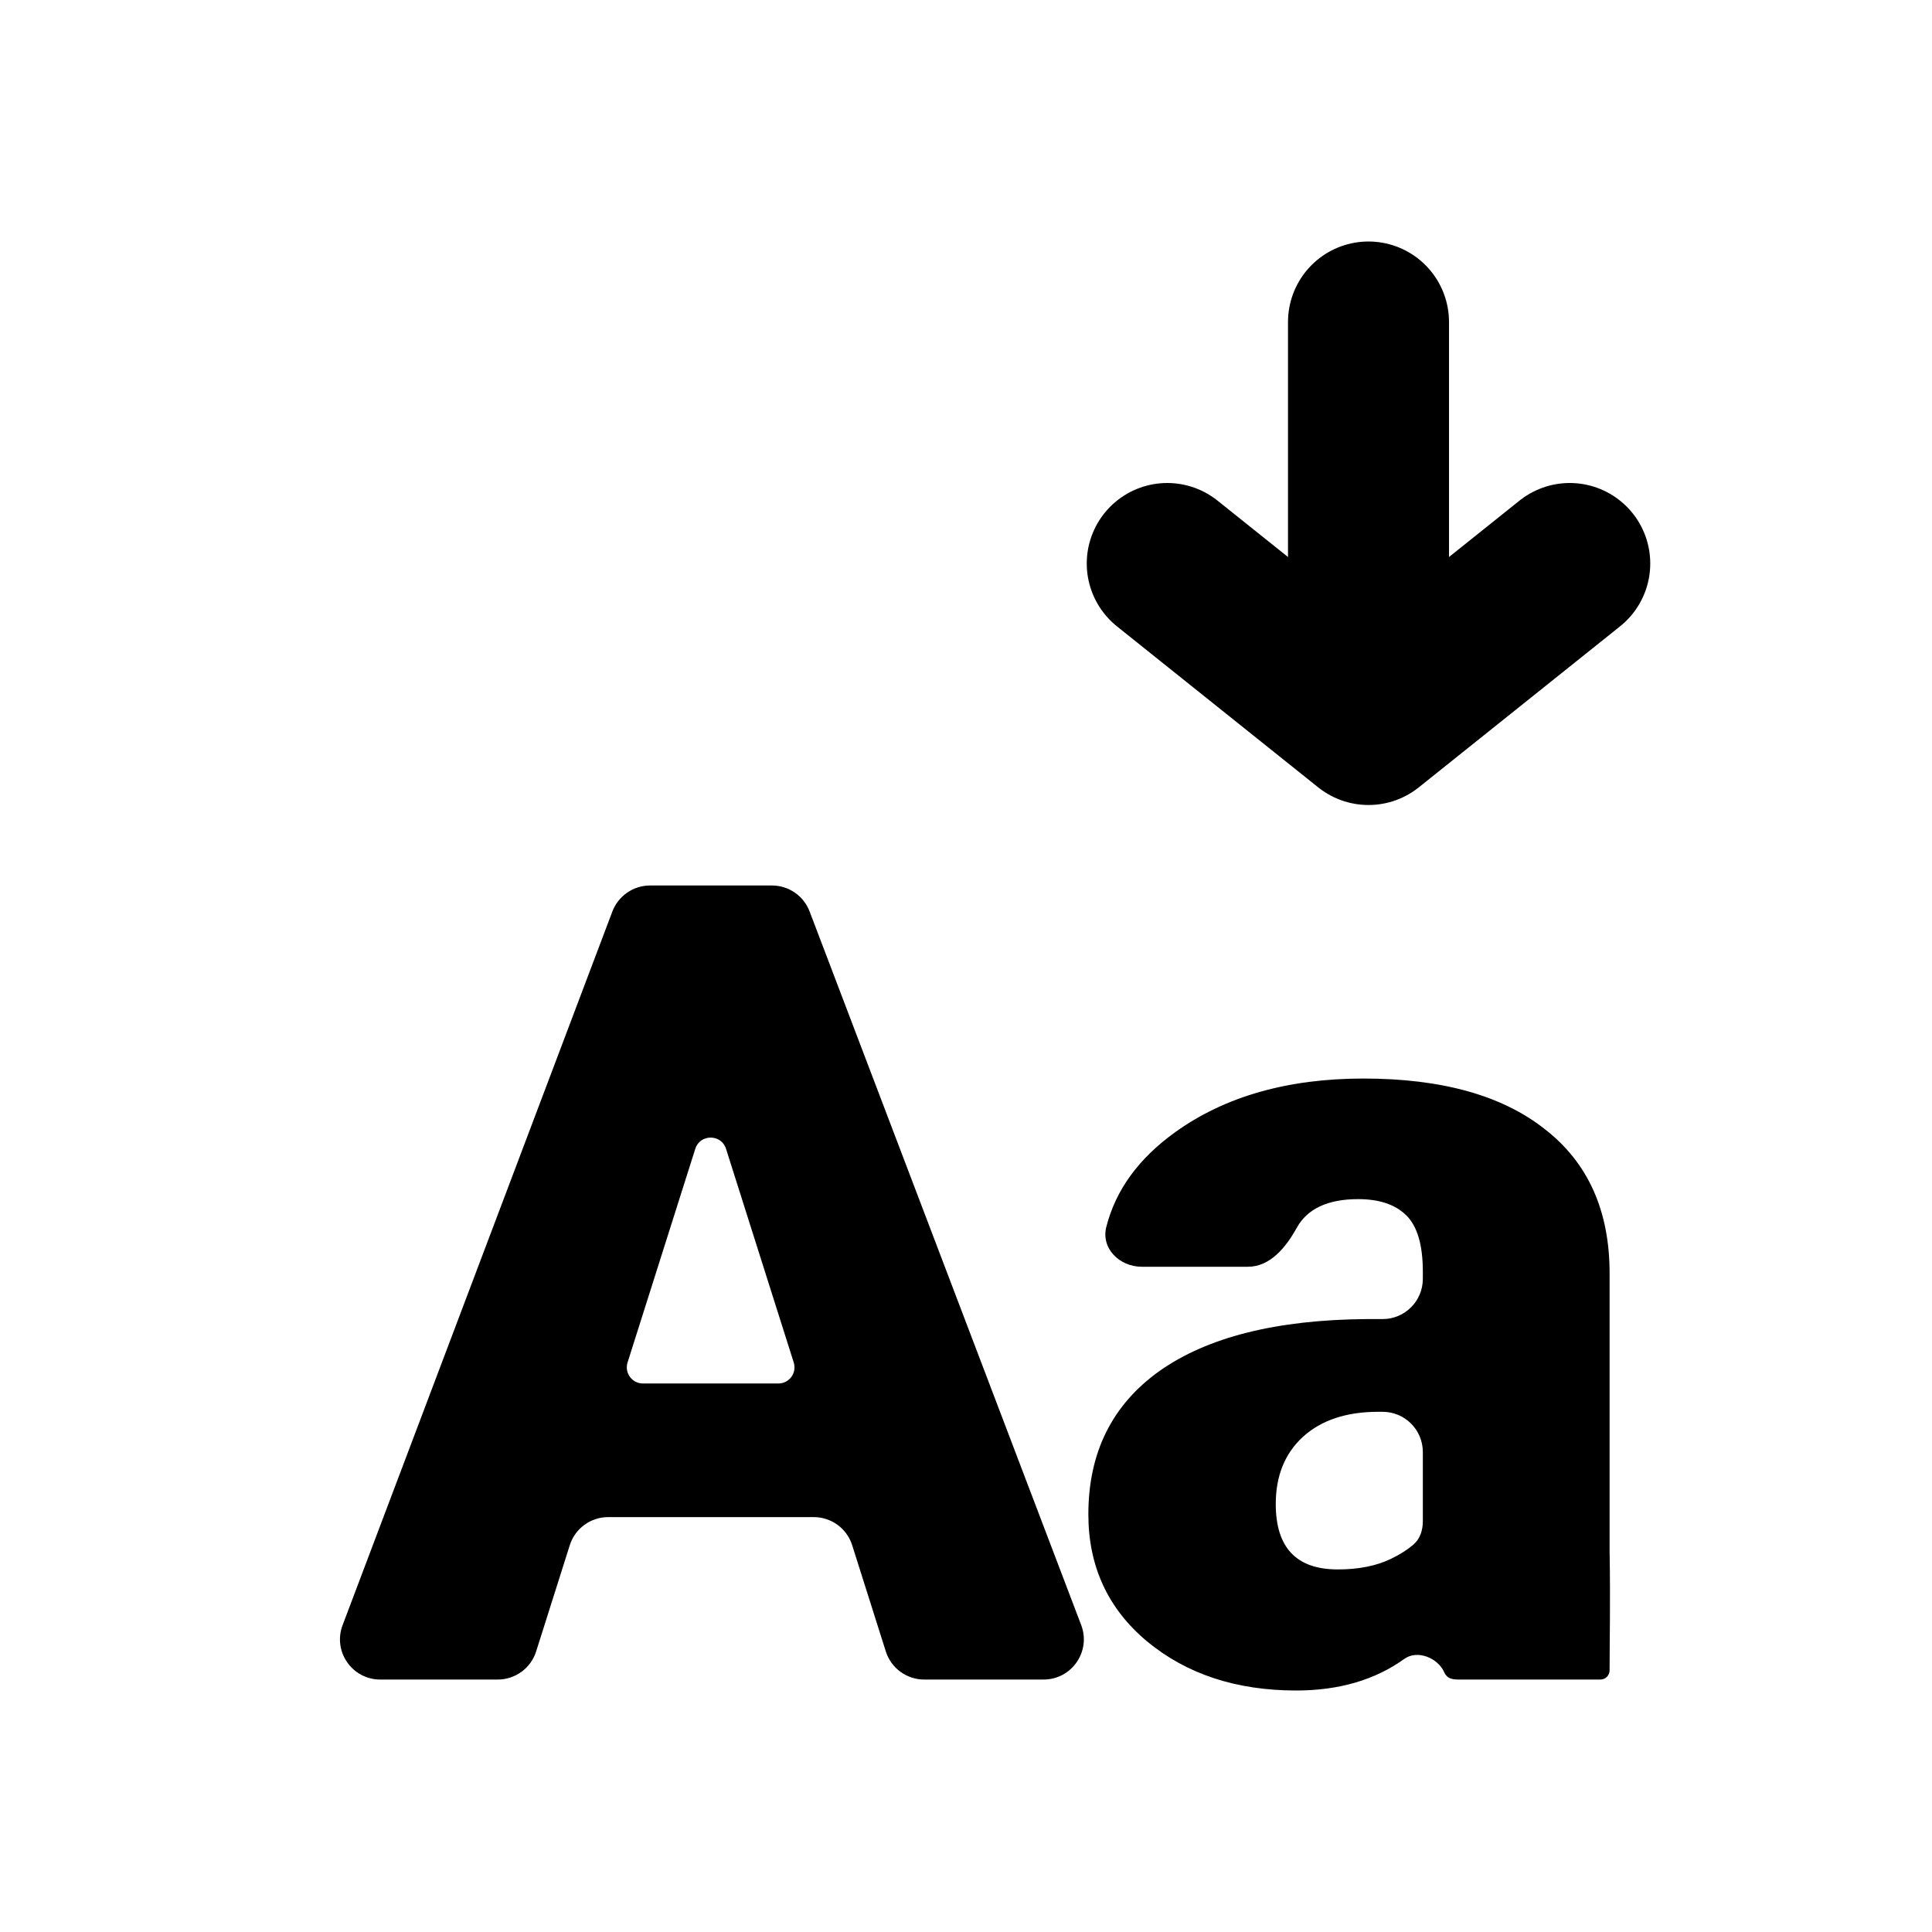
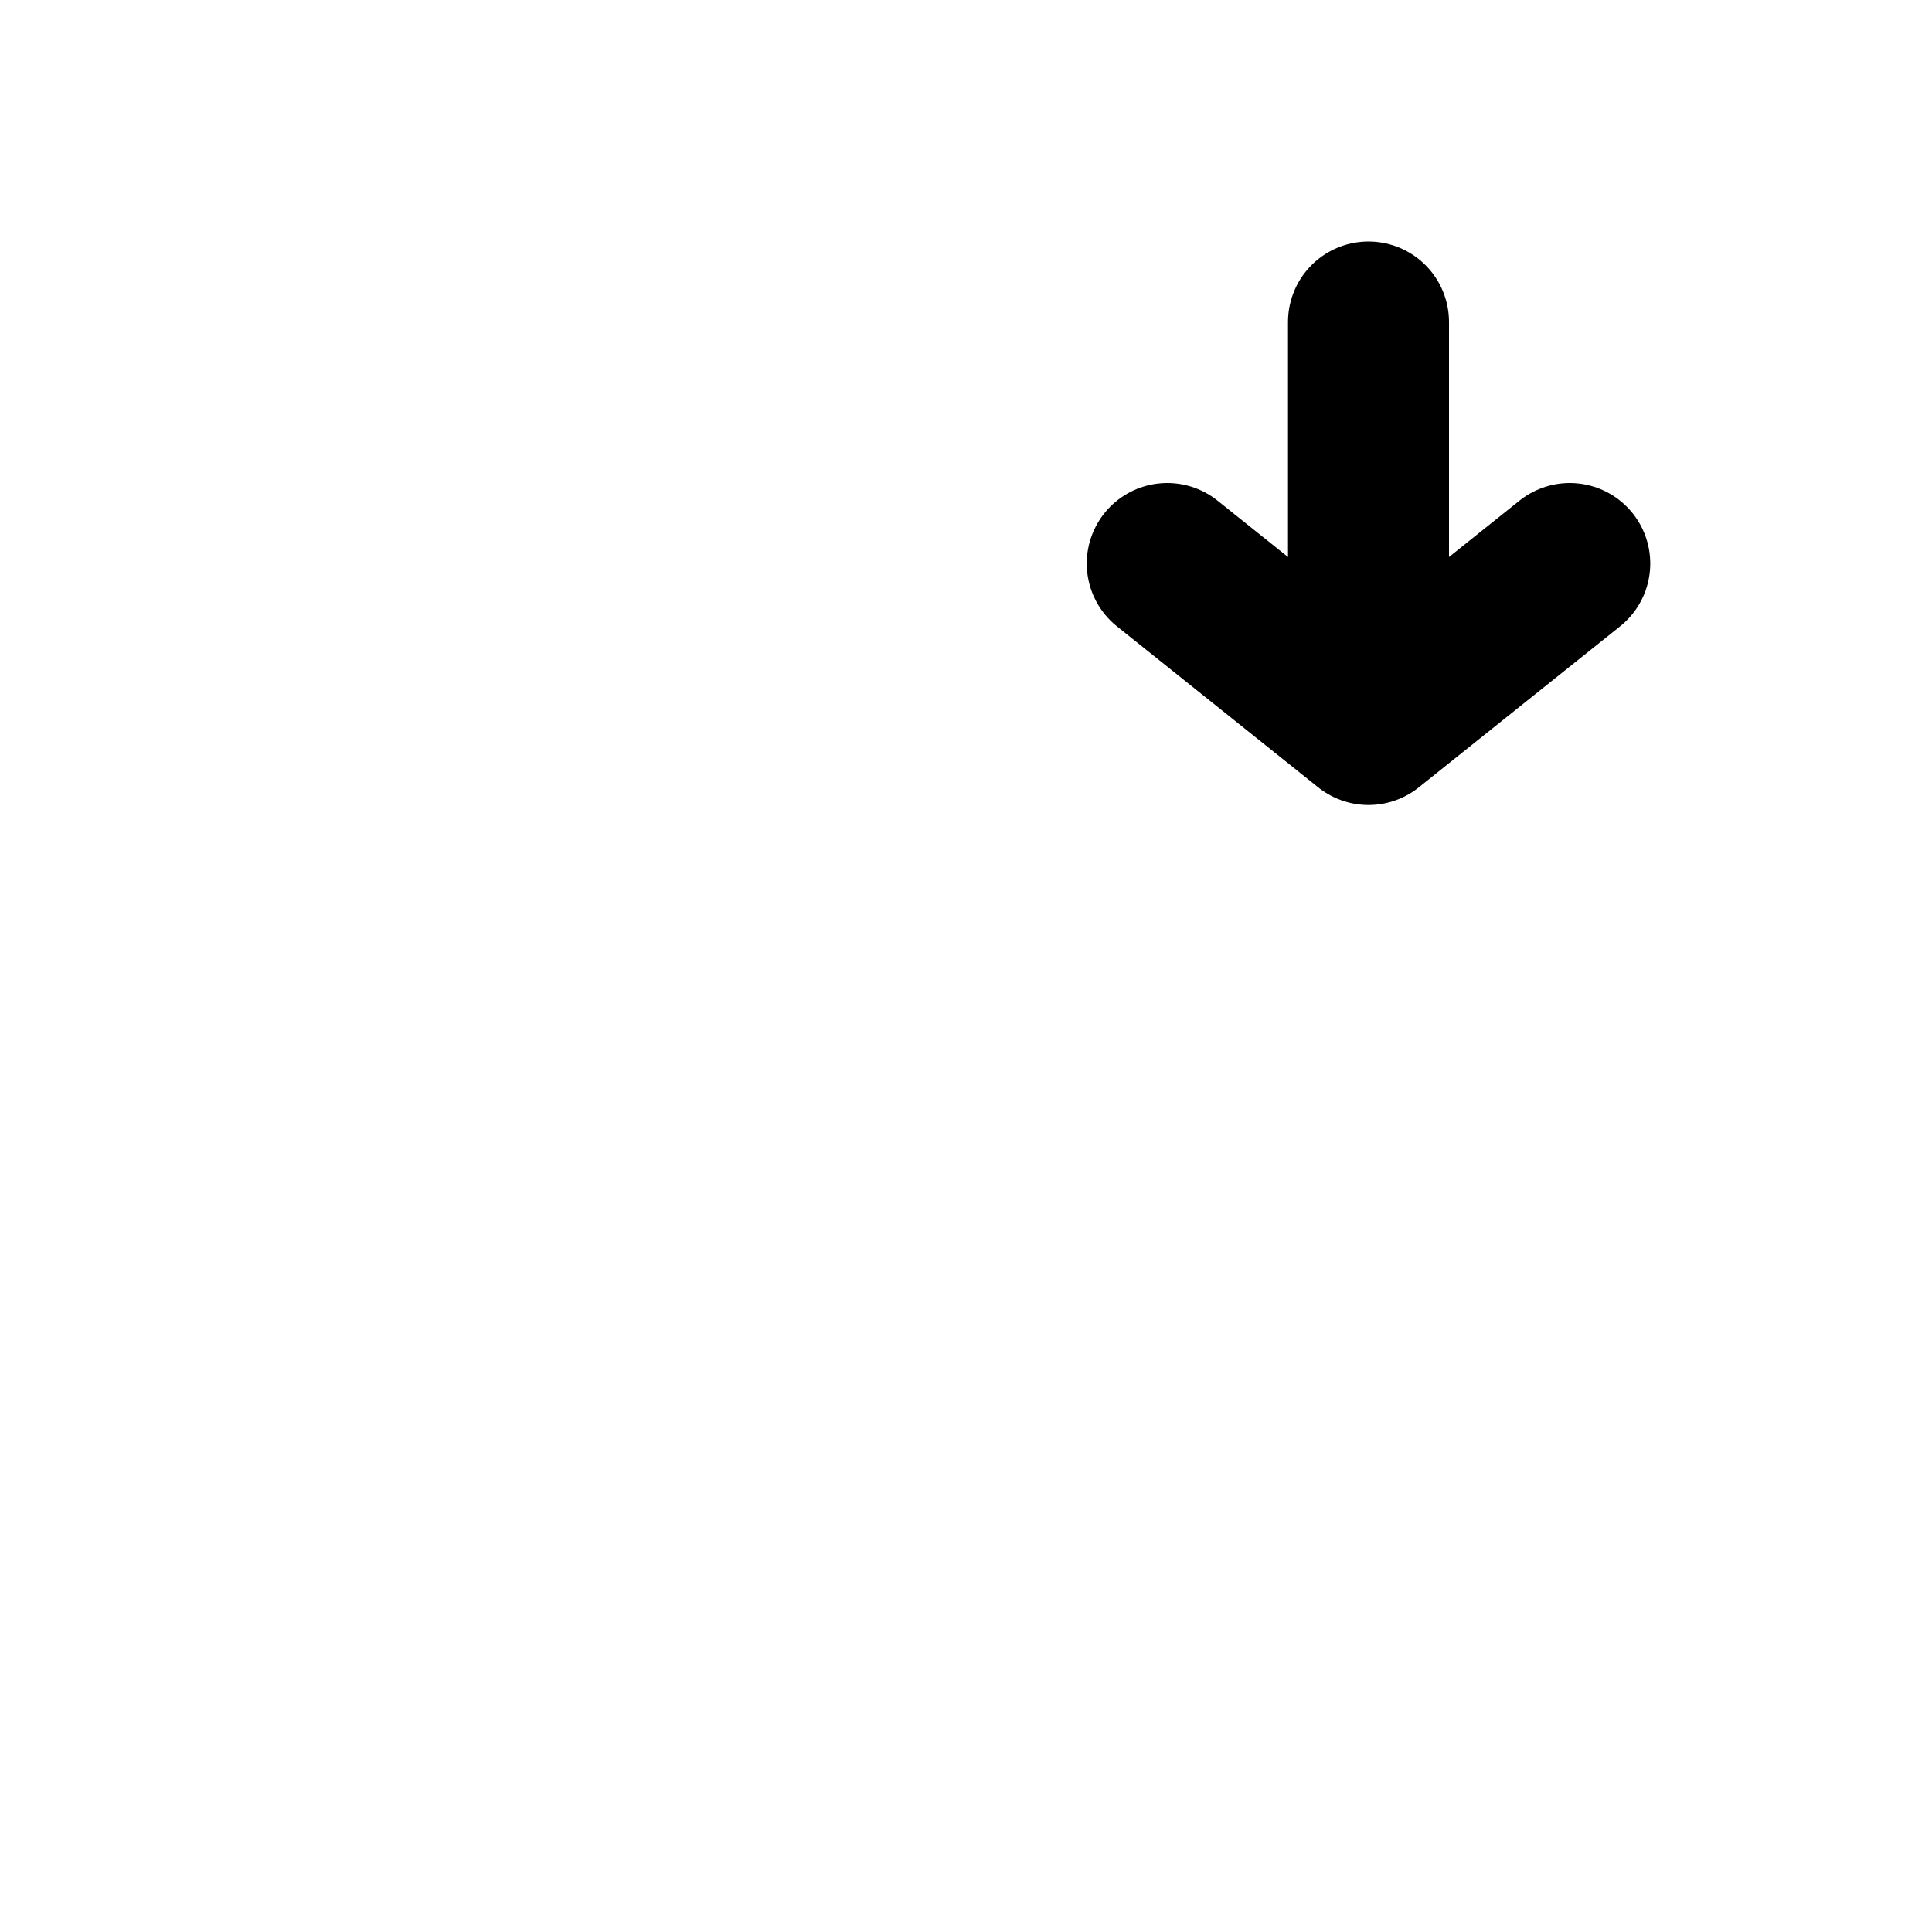
<svg xmlns="http://www.w3.org/2000/svg" width="800px" height="800px" viewBox="0 0 24 24" fill="none">
  <path d="M17 9L17 4M17 9L14.5 7M17 9L19.5 7" stroke="#000000" stroke-width="2" stroke-linecap="round" stroke-linejoin="round" />
-   <path d="M10.586 19.195C10.52 18.987 10.327 18.846 10.109 18.846H7.555C7.337 18.846 7.144 18.987 7.078 19.195L6.66 20.515C6.594 20.723 6.401 20.864 6.183 20.864H4.724C4.374 20.864 4.132 20.515 4.256 20.188L7.607 11.323C7.681 11.129 7.867 11 8.075 11H9.59C9.797 11 9.983 11.128 10.057 11.322L13.431 20.187C13.555 20.514 13.314 20.864 12.963 20.864H11.481C11.263 20.864 11.07 20.723 11.004 20.515L10.586 19.195ZM7.796 16.925C7.755 17.054 7.851 17.186 7.986 17.186H9.67C9.805 17.186 9.901 17.054 9.86 16.925L9.019 14.271C8.96 14.085 8.696 14.085 8.637 14.271L7.796 16.925Z" fill="#000000" />
-   <path d="M18.127 20.864C18.04 20.864 17.976 20.853 17.941 20.774C17.862 20.594 17.607 20.492 17.447 20.606C17.081 20.869 16.633 21 16.102 21C15.358 21 14.741 20.797 14.249 20.39C13.763 19.984 13.52 19.457 13.52 18.812C13.52 18.044 13.815 17.45 14.405 17.03C15.001 16.61 15.856 16.395 16.971 16.386H17.175C17.452 16.386 17.675 16.162 17.675 15.886V15.797C17.675 15.467 17.607 15.234 17.471 15.099C17.334 14.963 17.134 14.896 16.872 14.896C16.495 14.896 16.24 15.015 16.109 15.252C15.975 15.494 15.779 15.736 15.503 15.736H14.184C13.907 15.736 13.675 15.508 13.743 15.241C13.86 14.781 14.146 14.389 14.602 14.062C15.219 13.62 15.998 13.398 16.938 13.398C17.91 13.398 18.662 13.608 19.192 14.028C19.727 14.444 19.995 15.04 19.995 15.817V19.266C20.006 19.898 19.995 20.365 19.995 20.749C19.995 20.813 19.944 20.864 19.88 20.864H18.127ZM16.618 19.496C16.875 19.496 17.093 19.453 17.274 19.367C17.389 19.312 17.485 19.251 17.563 19.183C17.643 19.112 17.675 19.004 17.675 18.897V18.038C17.675 17.762 17.452 17.538 17.175 17.538H17.118C16.725 17.538 16.413 17.642 16.184 17.85C15.96 18.057 15.848 18.335 15.848 18.683C15.848 19.225 16.104 19.496 16.618 19.496Z" fill="#000000" />
</svg>